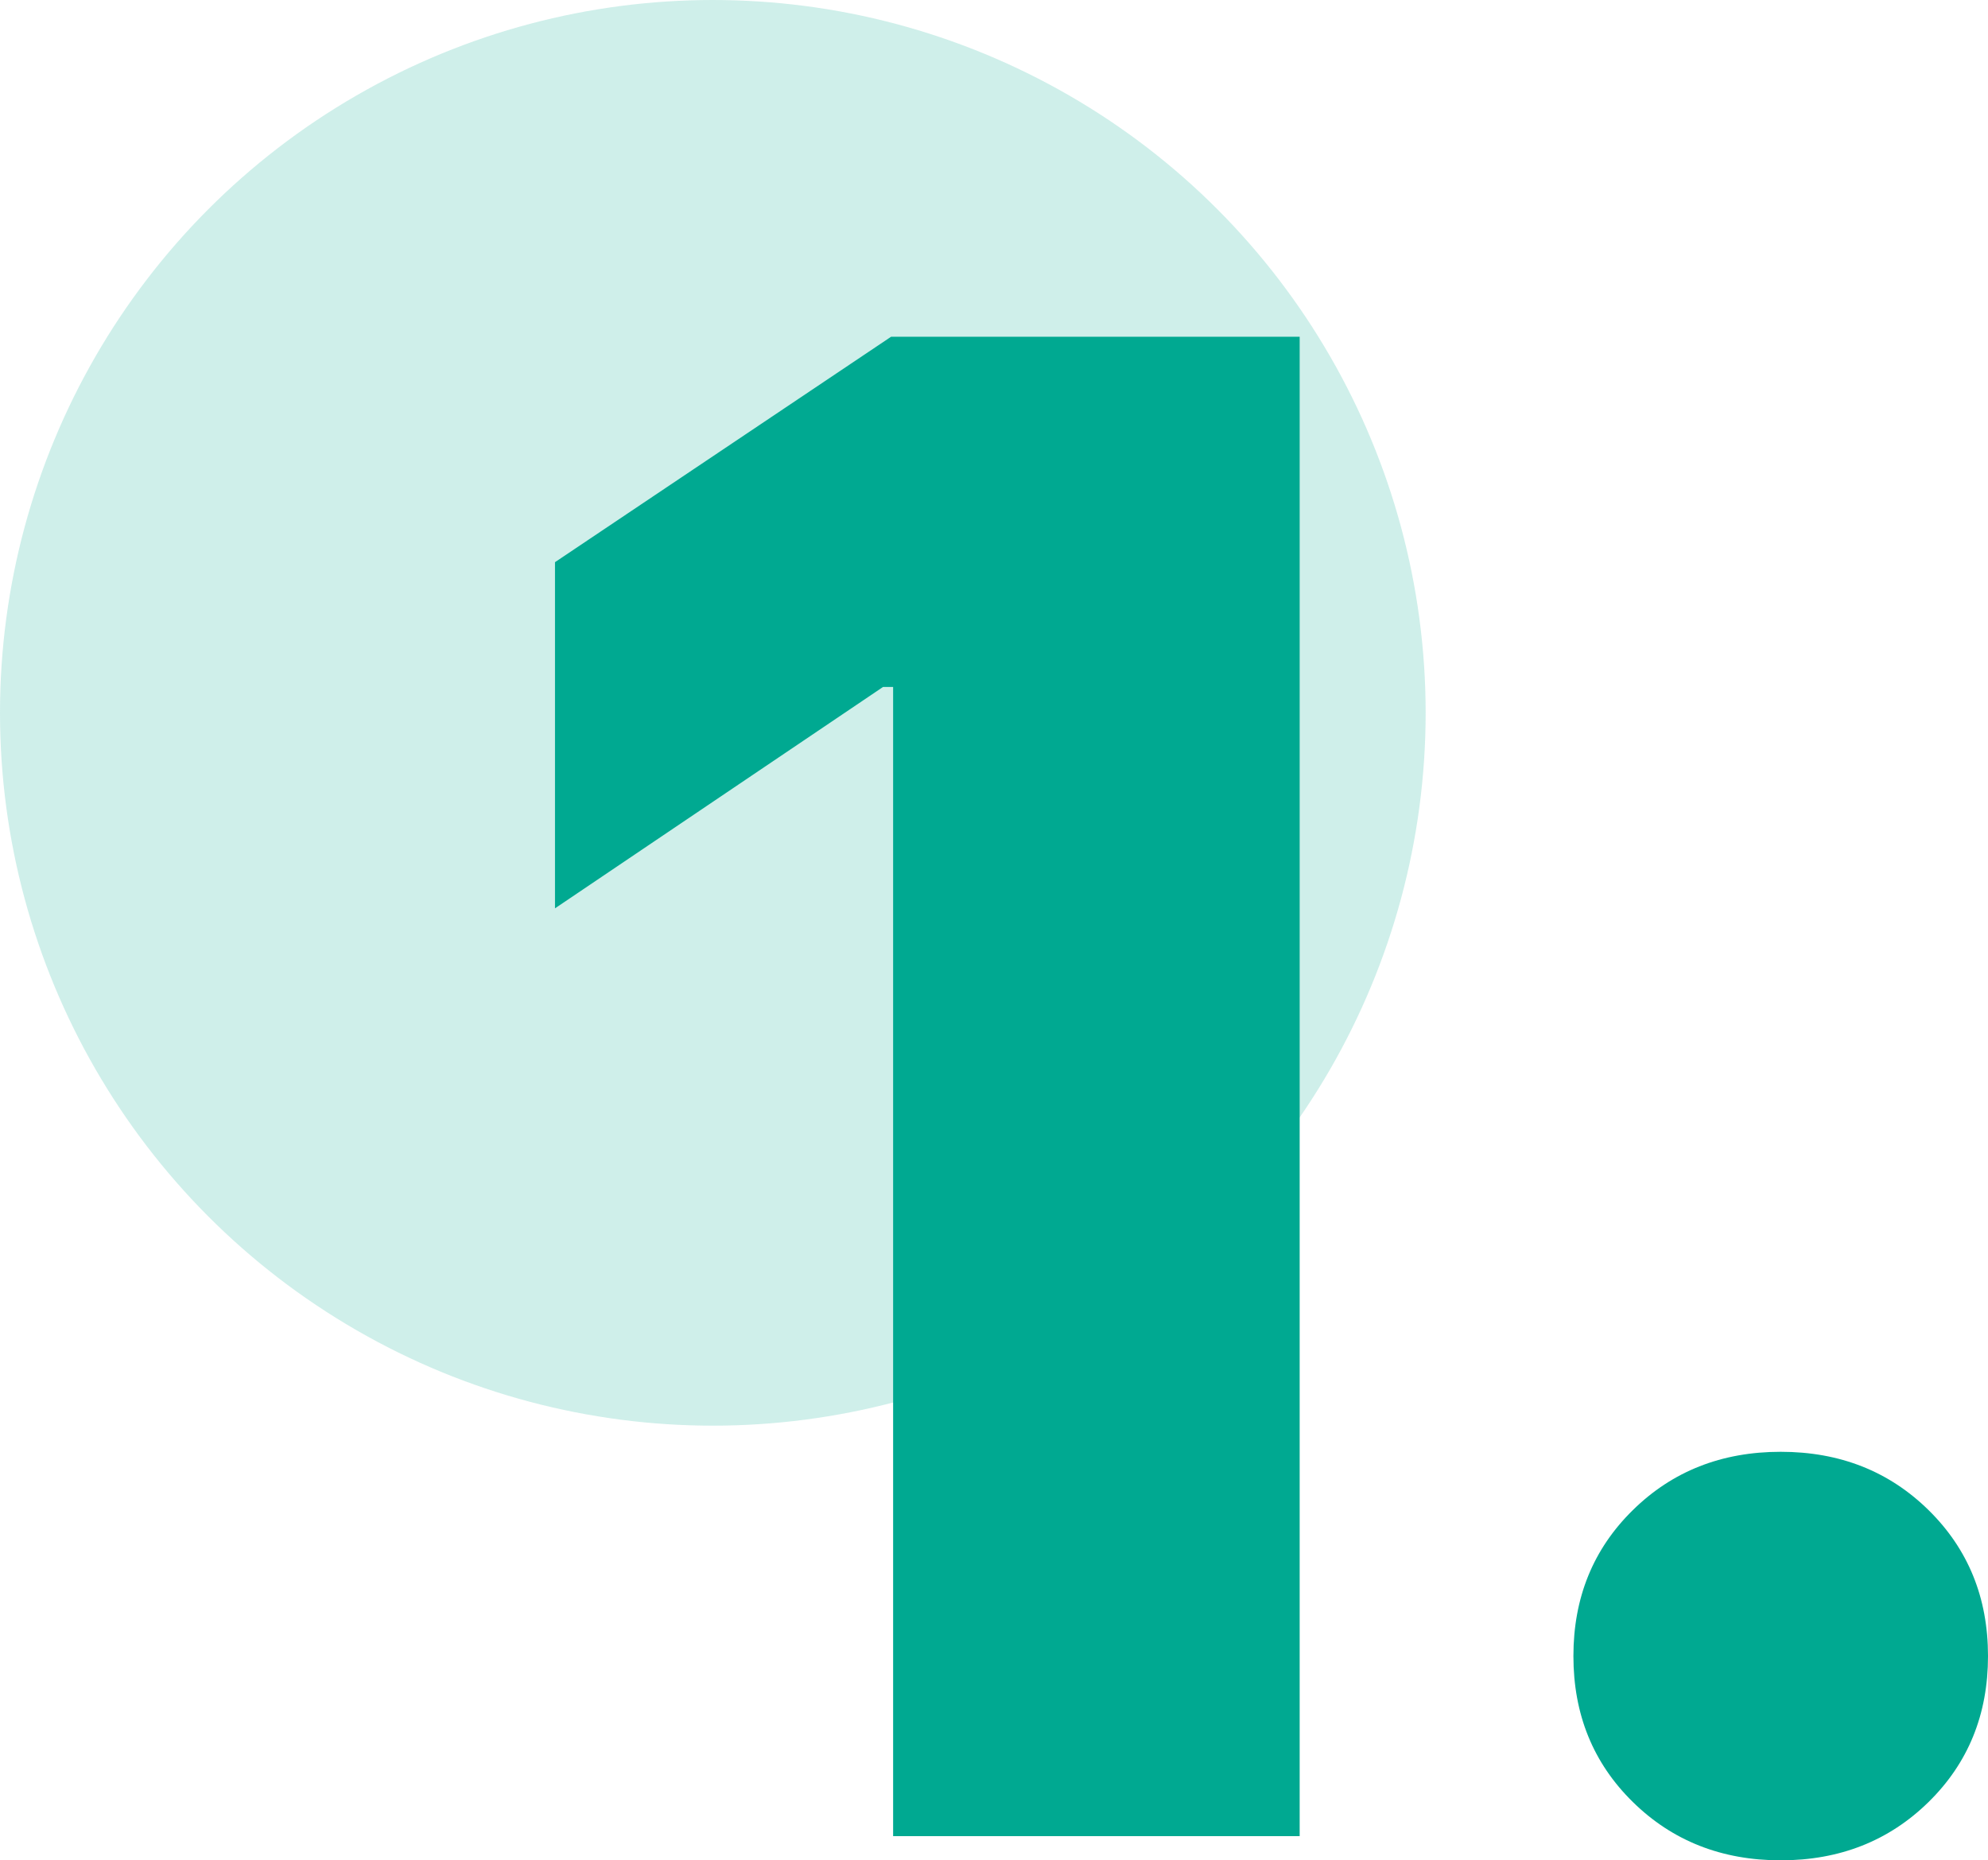
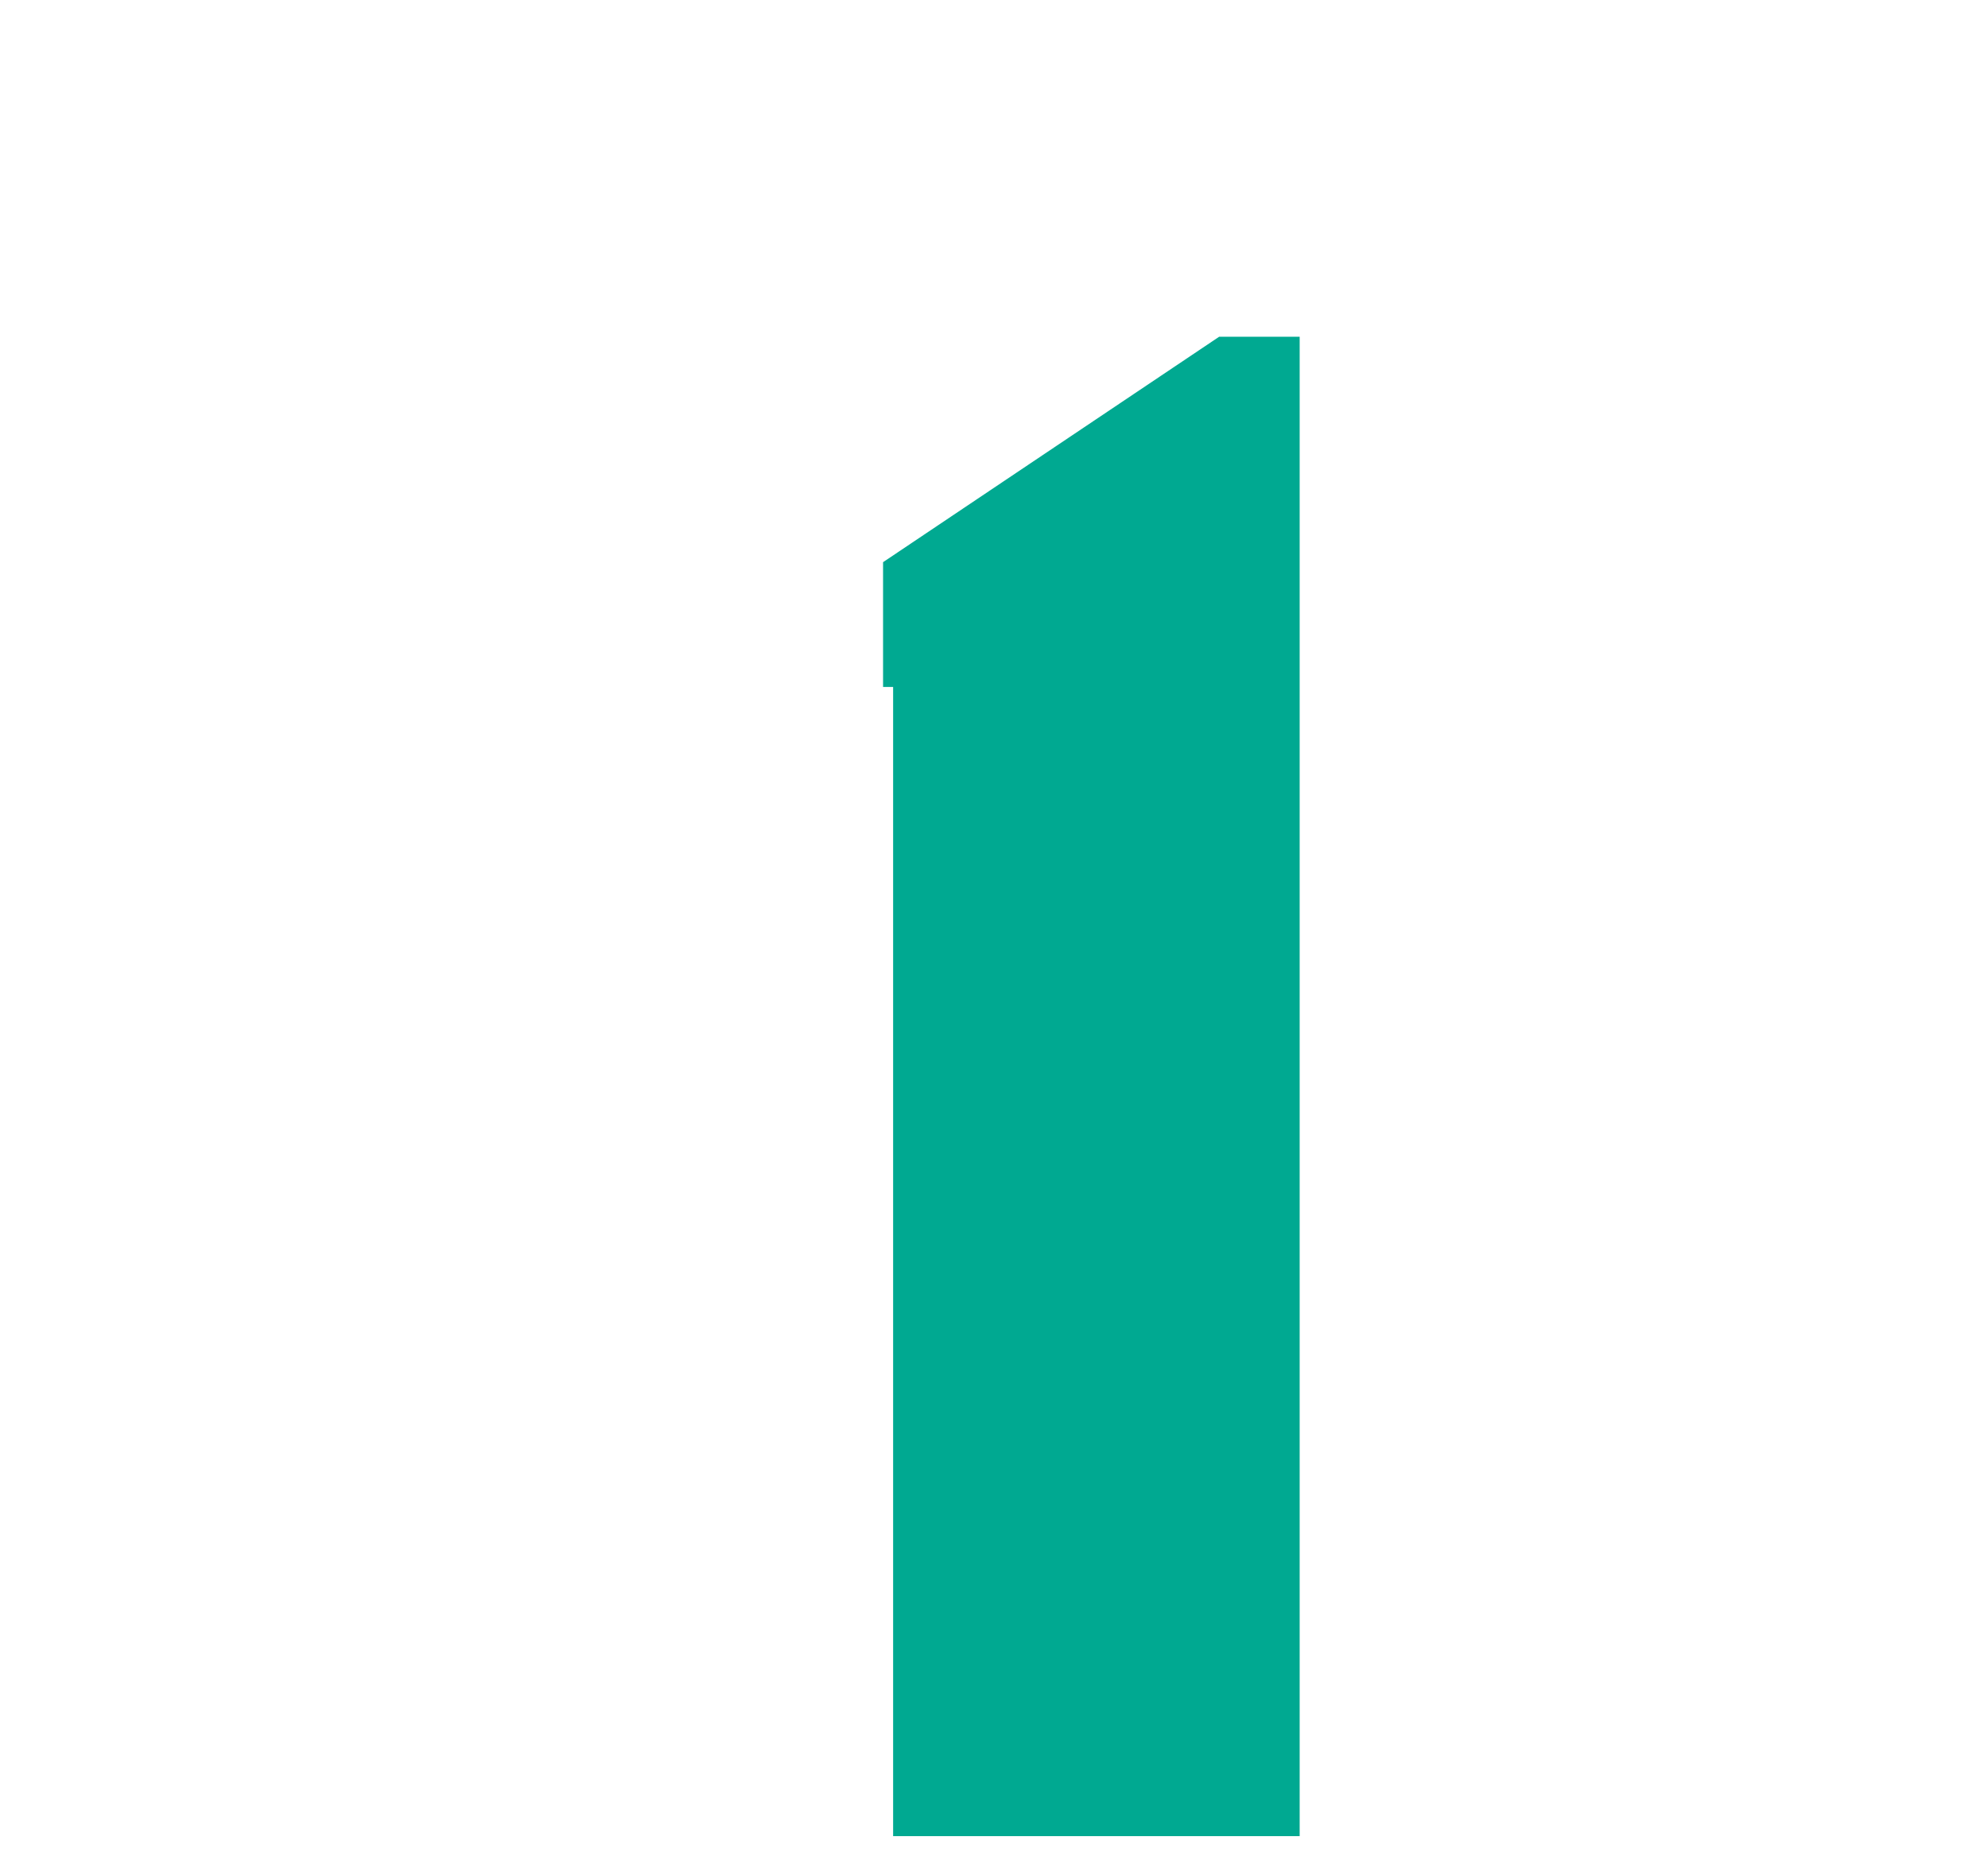
<svg xmlns="http://www.w3.org/2000/svg" id="a" viewBox="0 0 413.15 386.61">
  <defs>
    <style>.b,.c{fill:#00a991;}.c{isolation:isolate;opacity:.19;}</style>
  </defs>
-   <circle class="c" cx="148.14" cy="148.14" r="148.14" />
  <g>
-     <path class="b" d="M270.1,69.98V381.59h-84.49V142.76h-2.09l-68.18,46.01V116.83l69.85-46.85h84.91Z" />
-     <path class="b" d="M370.07,386.61c-12.27,0-22.52-4.05-30.74-12.13-8.23-8.08-12.34-18.19-12.34-30.32s4.11-22.24,12.34-30.32c8.22-8.09,18.47-12.13,30.74-12.13s22.51,4.04,30.74,12.13c8.22,8.09,12.34,18.19,12.34,30.32s-4.11,22.24-12.34,30.32c-8.23,8.08-18.48,12.13-30.74,12.13Z" />
+     <path class="b" d="M270.1,69.98V381.59h-84.49V142.76h-2.09V116.83l69.85-46.85h84.91Z" />
  </g>
</svg>